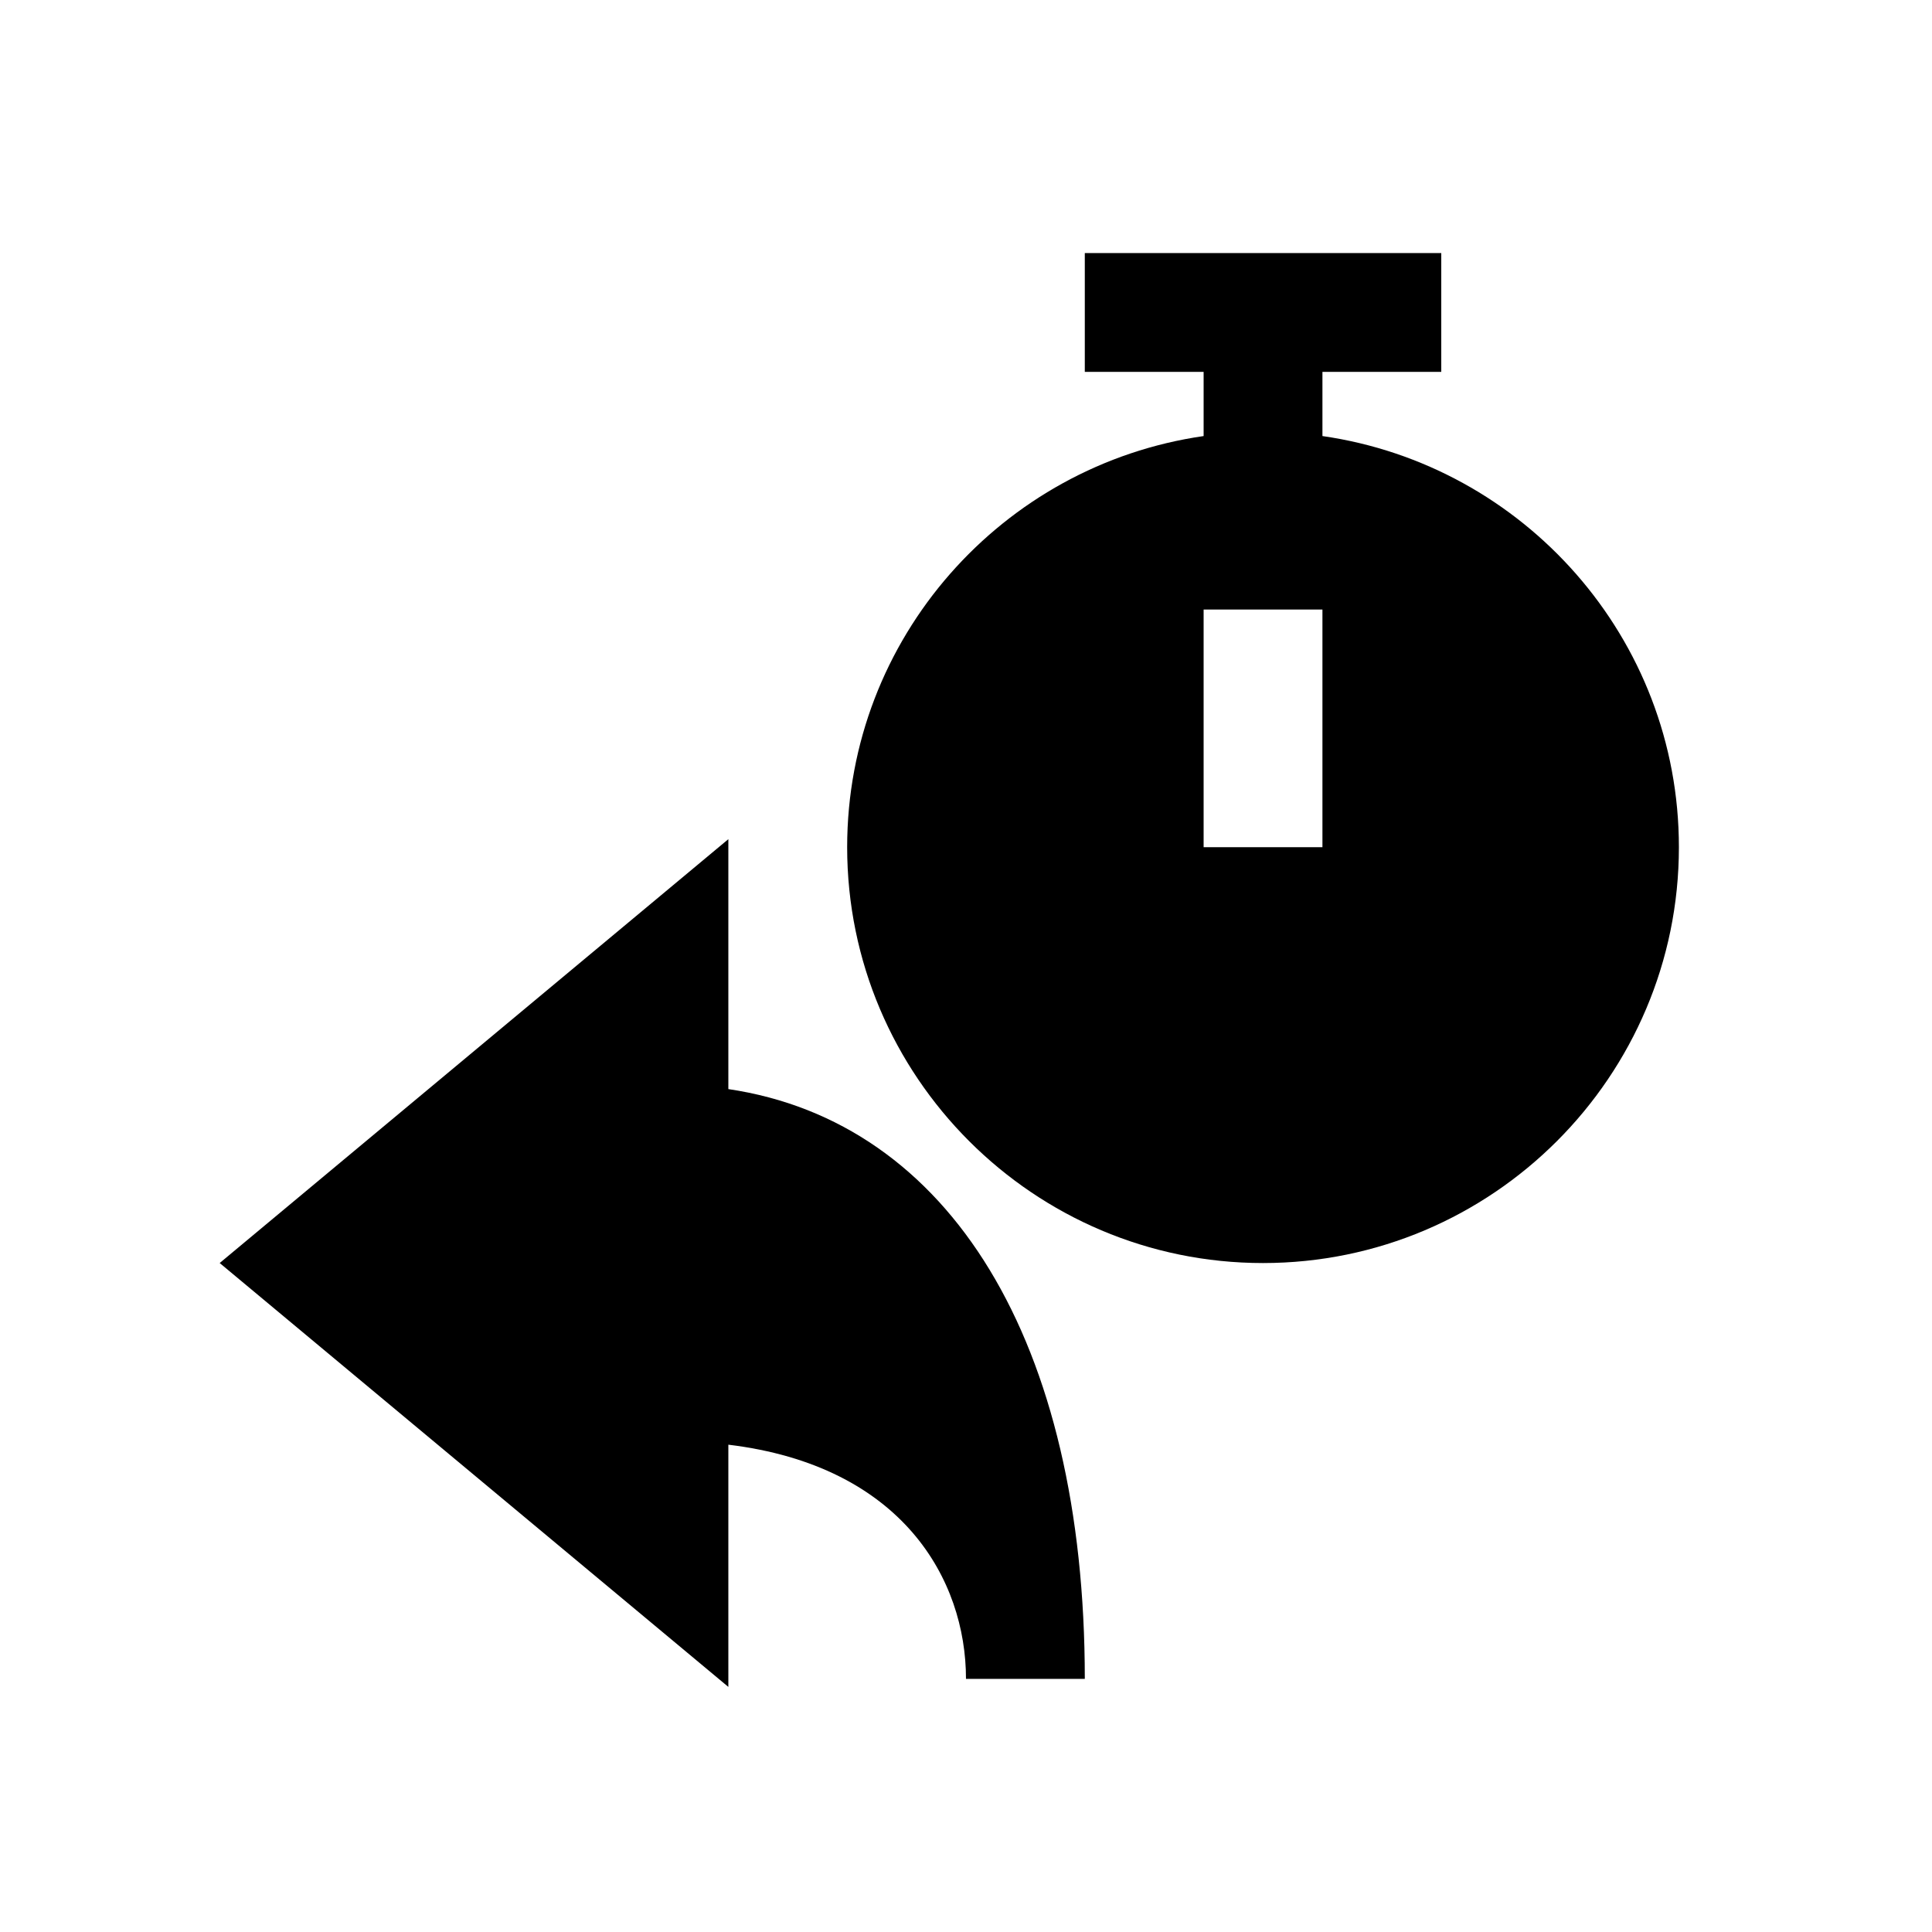
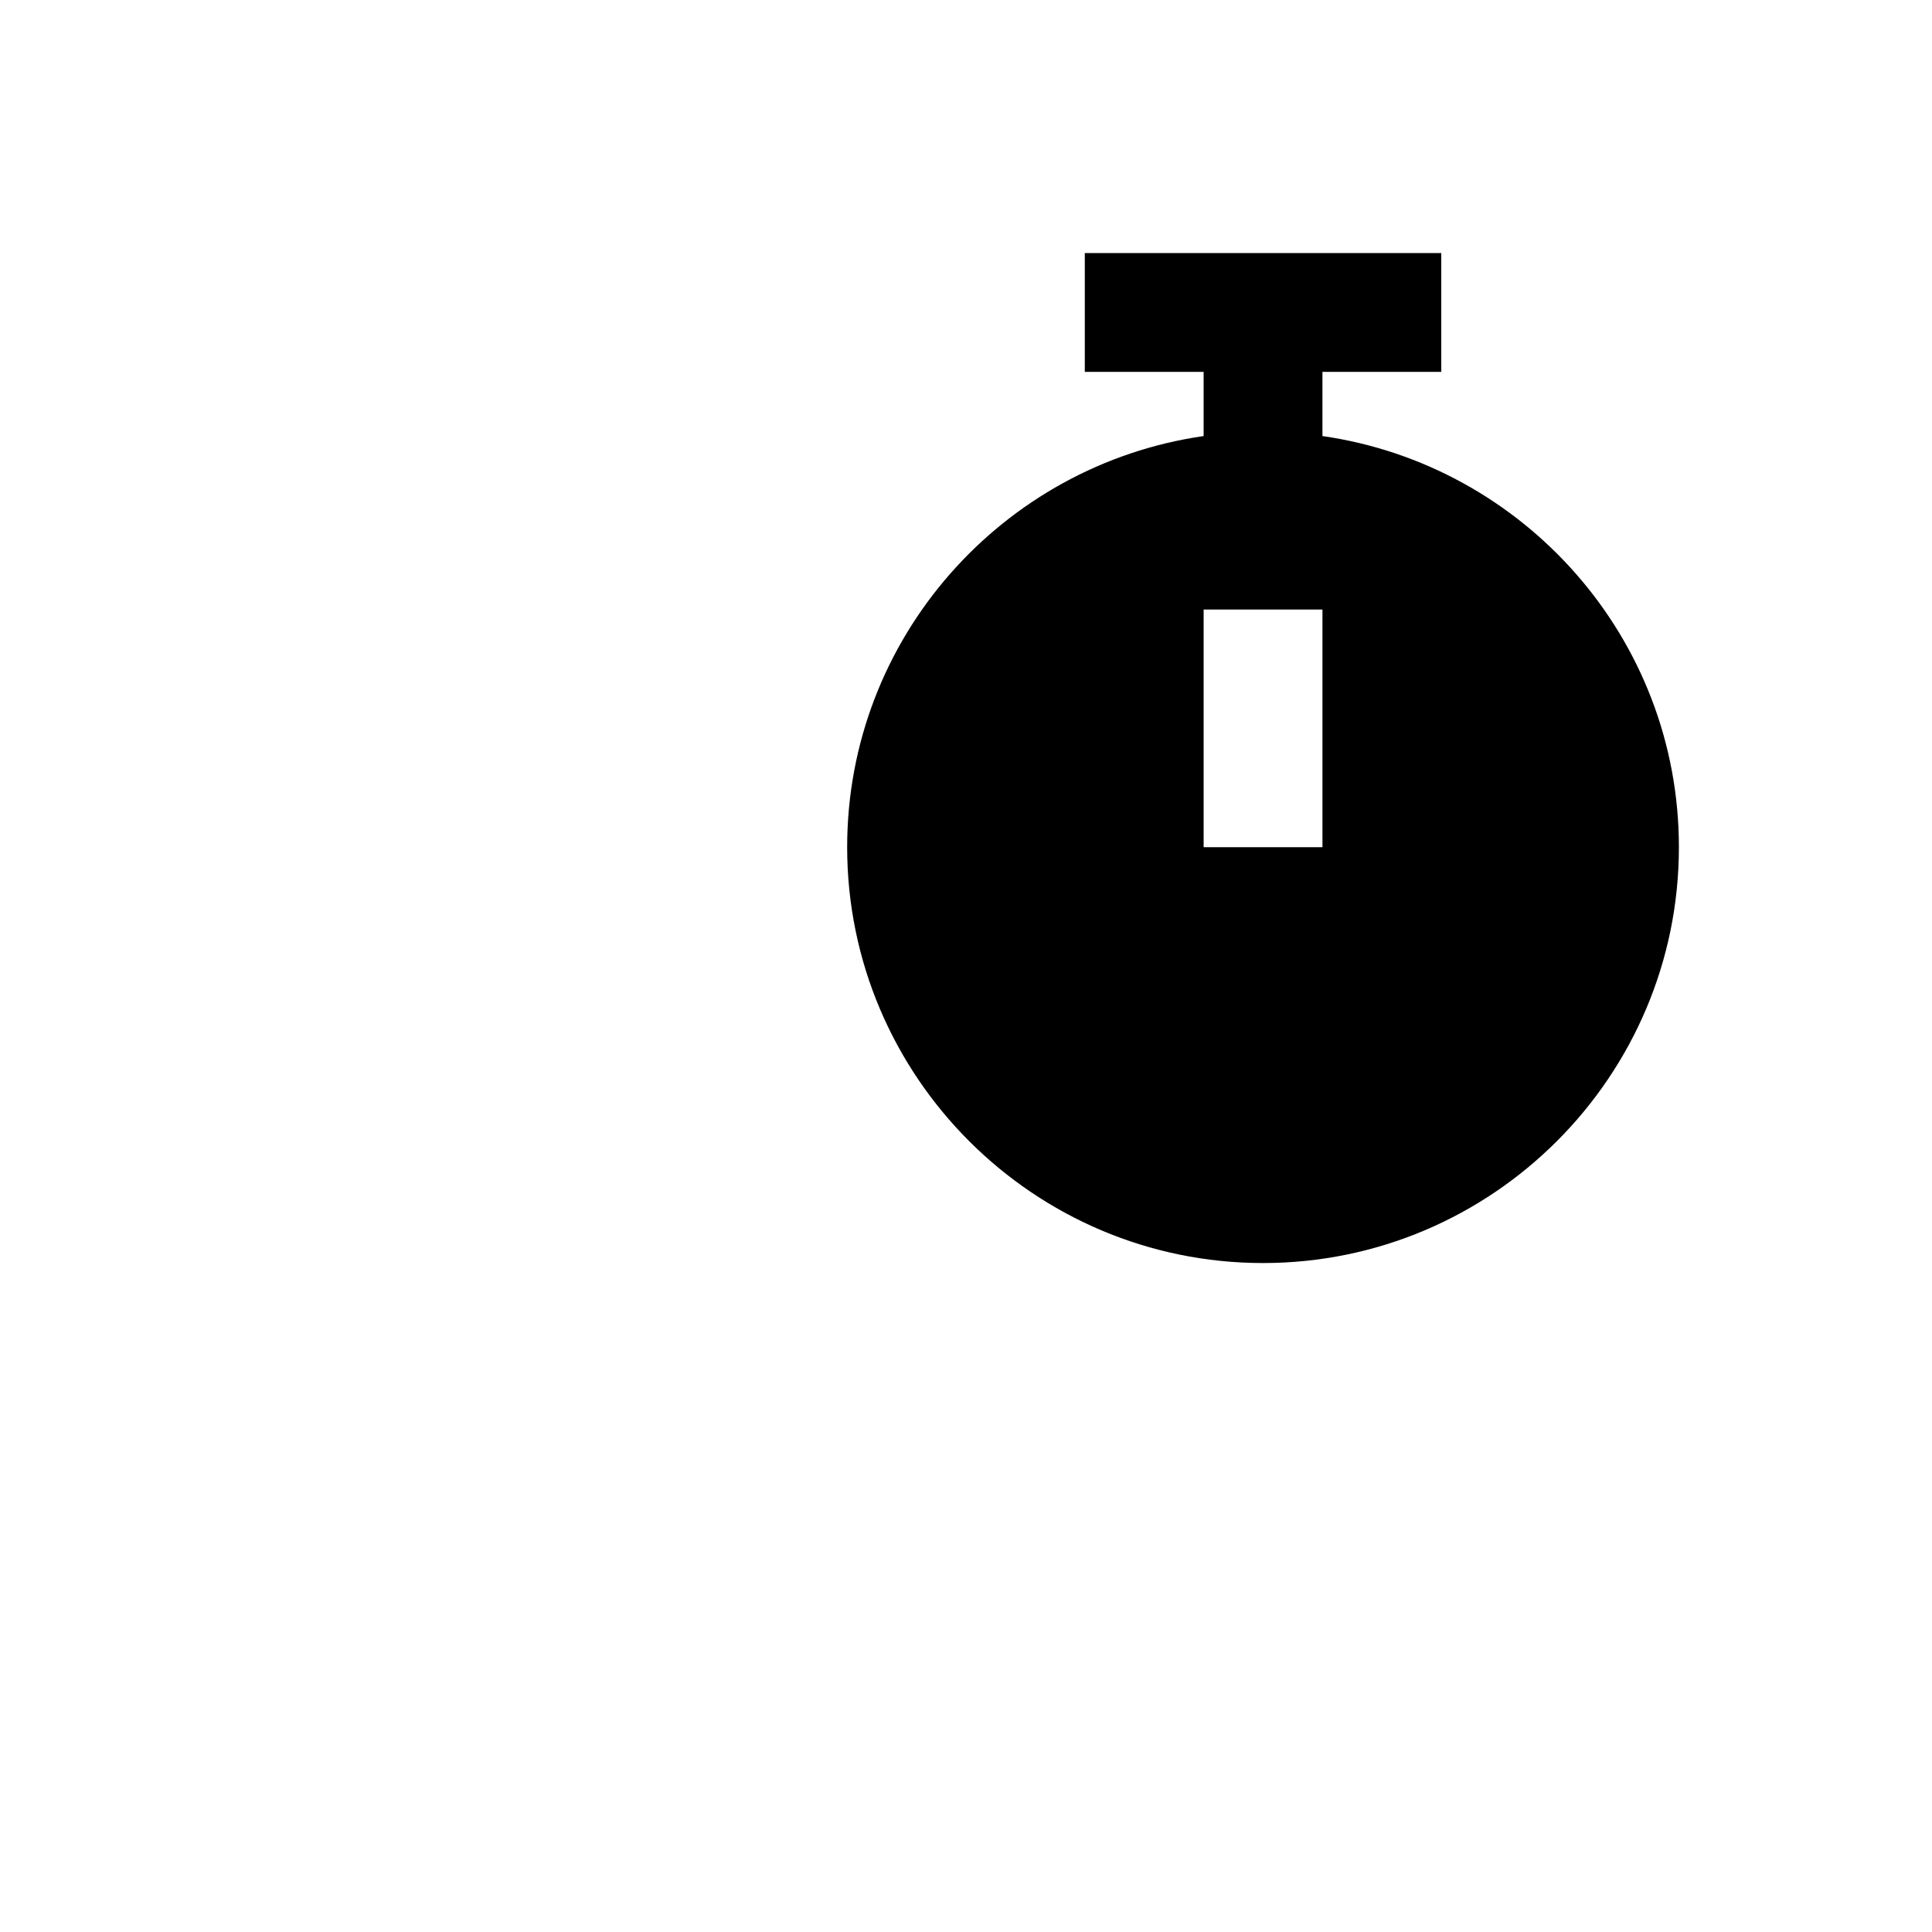
<svg xmlns="http://www.w3.org/2000/svg" fill="#000000" width="800px" height="800px" version="1.1" viewBox="144 144 512 512">
  <g>
-     <path d="m337.02 432.62v-66.234l-134.8 112.33 134.8 112.33v-64.188c46.145 5.574 62.977 35.801 62.977 62.062h31.488c0-89.379-35.773-147.6-94.465-156.3z" />
-     <path d="m494.46 259.56v-17.004h31.488v-31.488h-94.465v31.488h31.488v17.004c-53.324 7.668-94.465 53.531-94.465 108.95 0 60.758 49.438 110.21 110.21 110.21 60.773 0 110.21-49.453 110.21-110.21 0.004-55.422-41.133-101.28-94.461-108.95zm0 108.95h-31.488v-62.977h31.488z" />
+     <path d="m494.46 259.56v-17.004h31.488v-31.488h-94.465v31.488h31.488v17.004c-53.324 7.668-94.465 53.531-94.465 108.95 0 60.758 49.438 110.21 110.21 110.21 60.773 0 110.21-49.453 110.21-110.21 0.004-55.422-41.133-101.28-94.461-108.95m0 108.95h-31.488v-62.977h31.488z" />
  </g>
</svg>